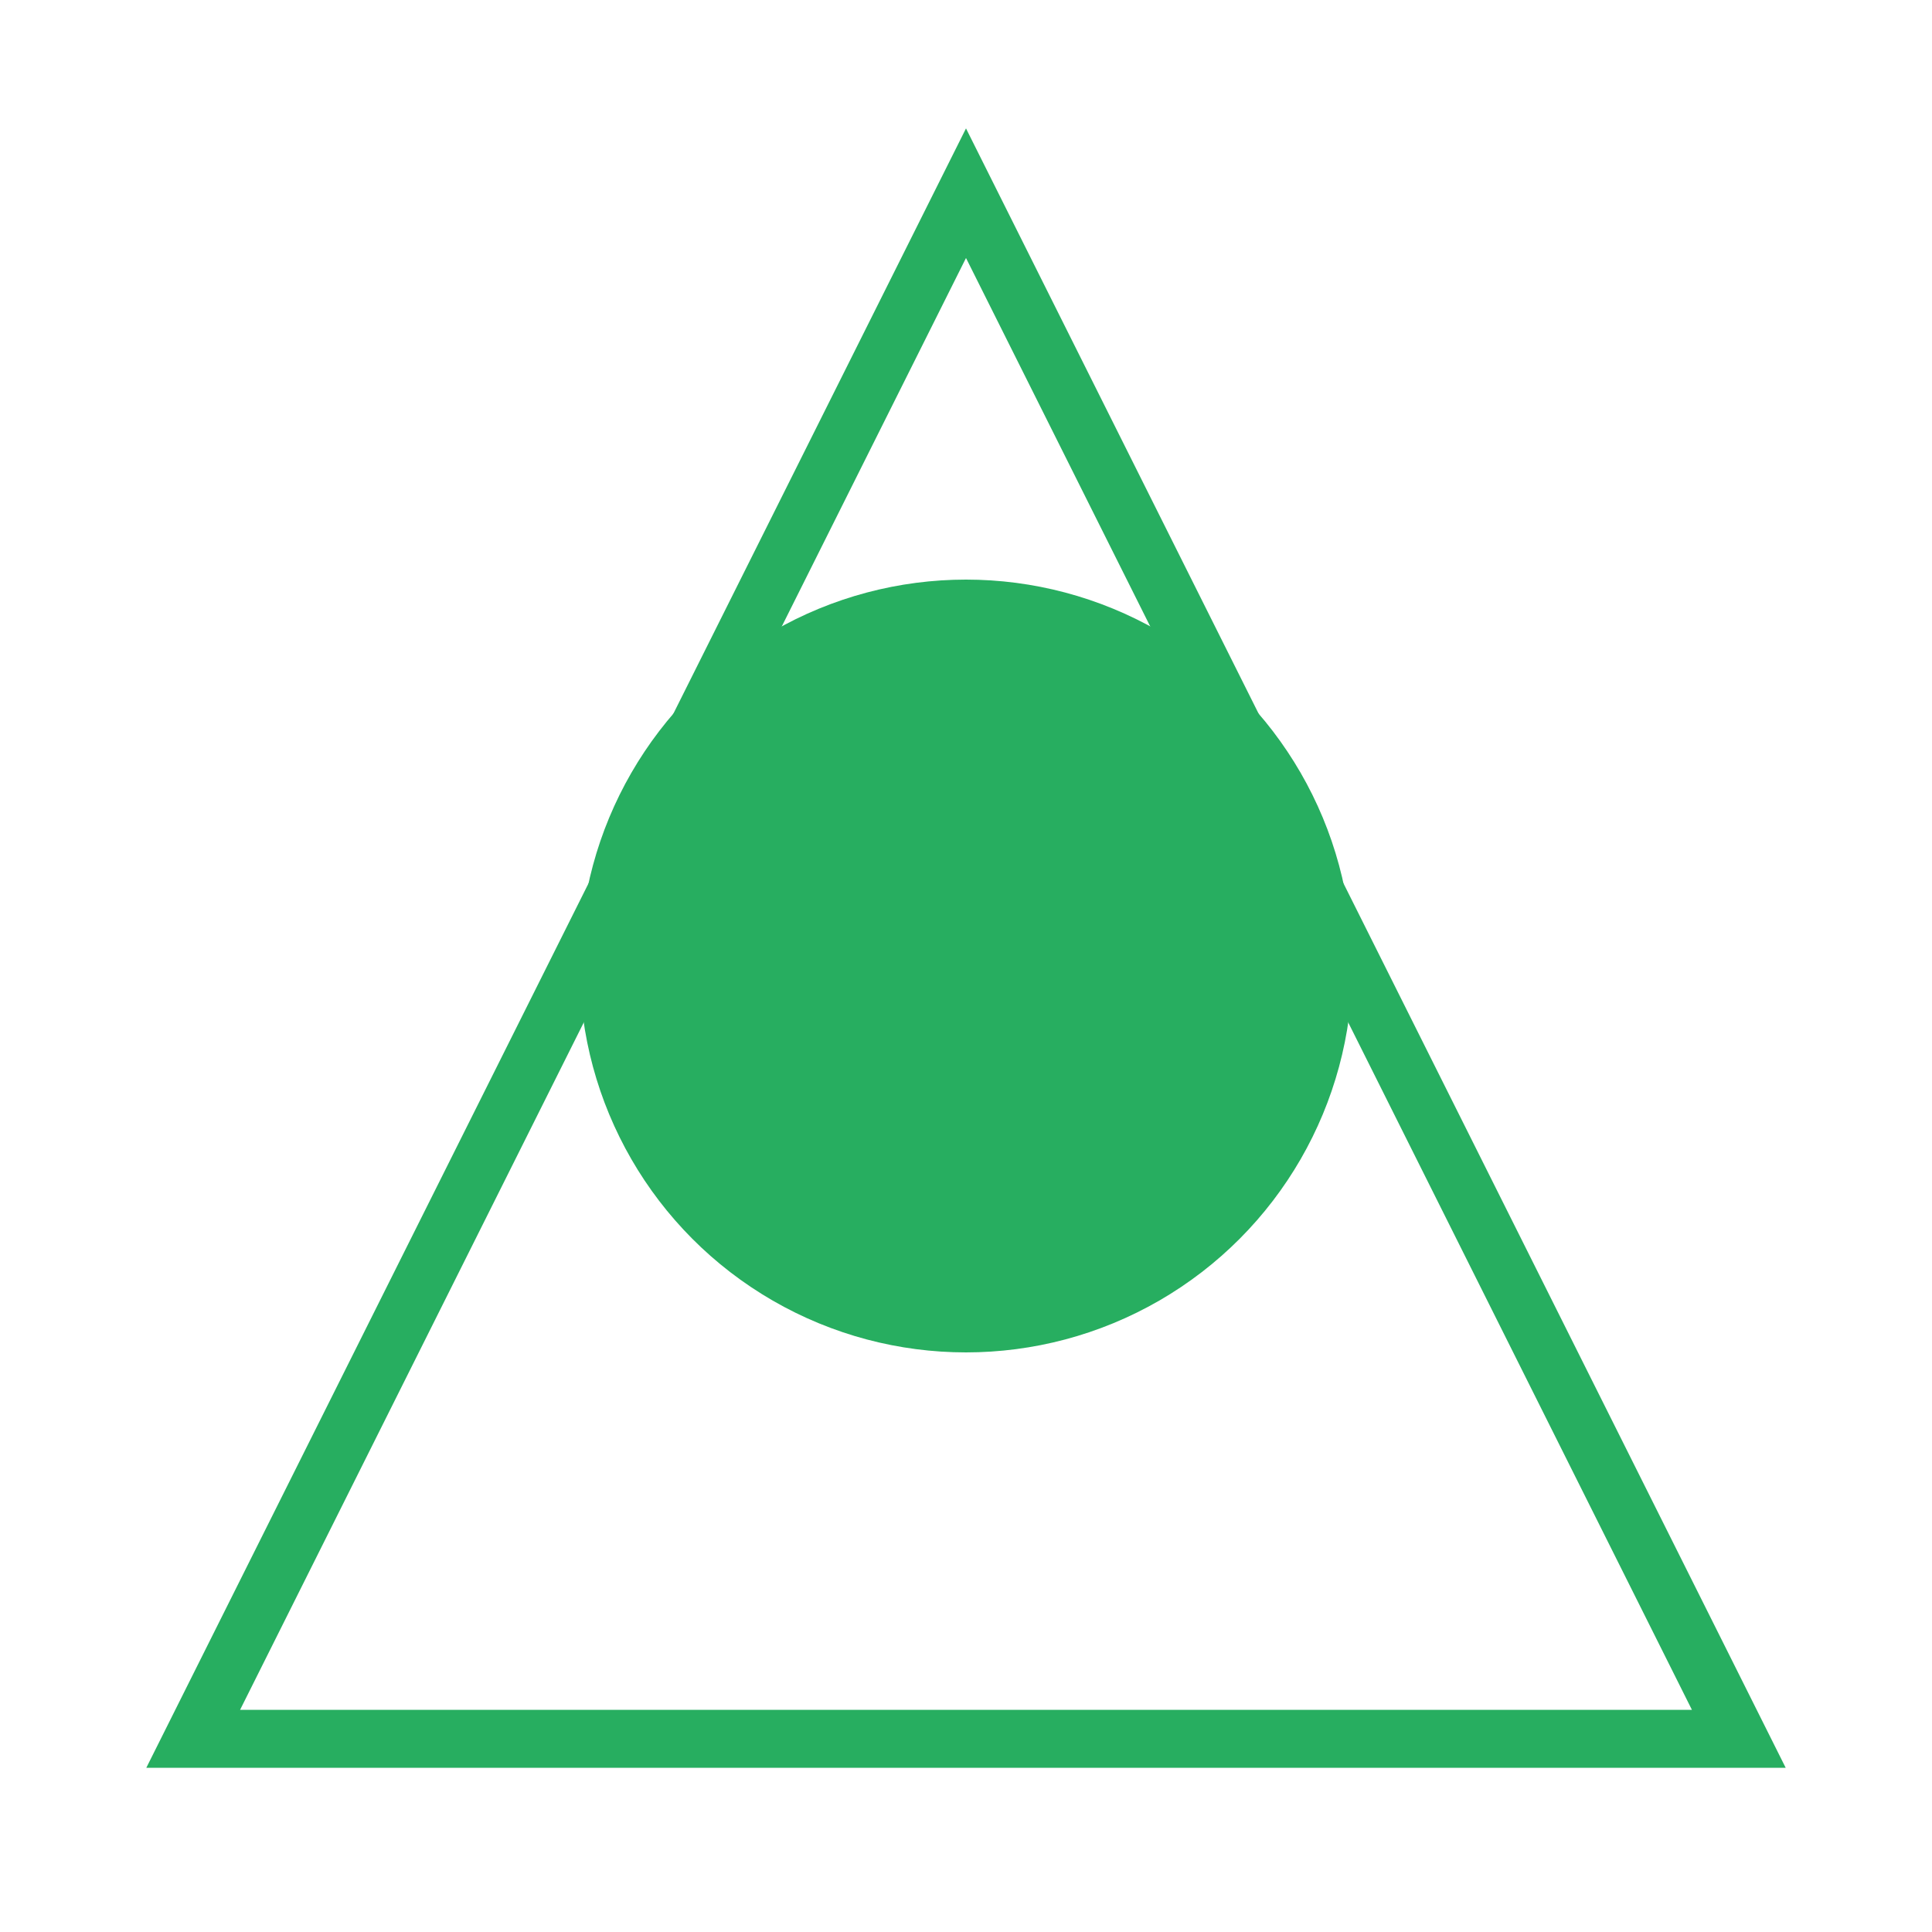
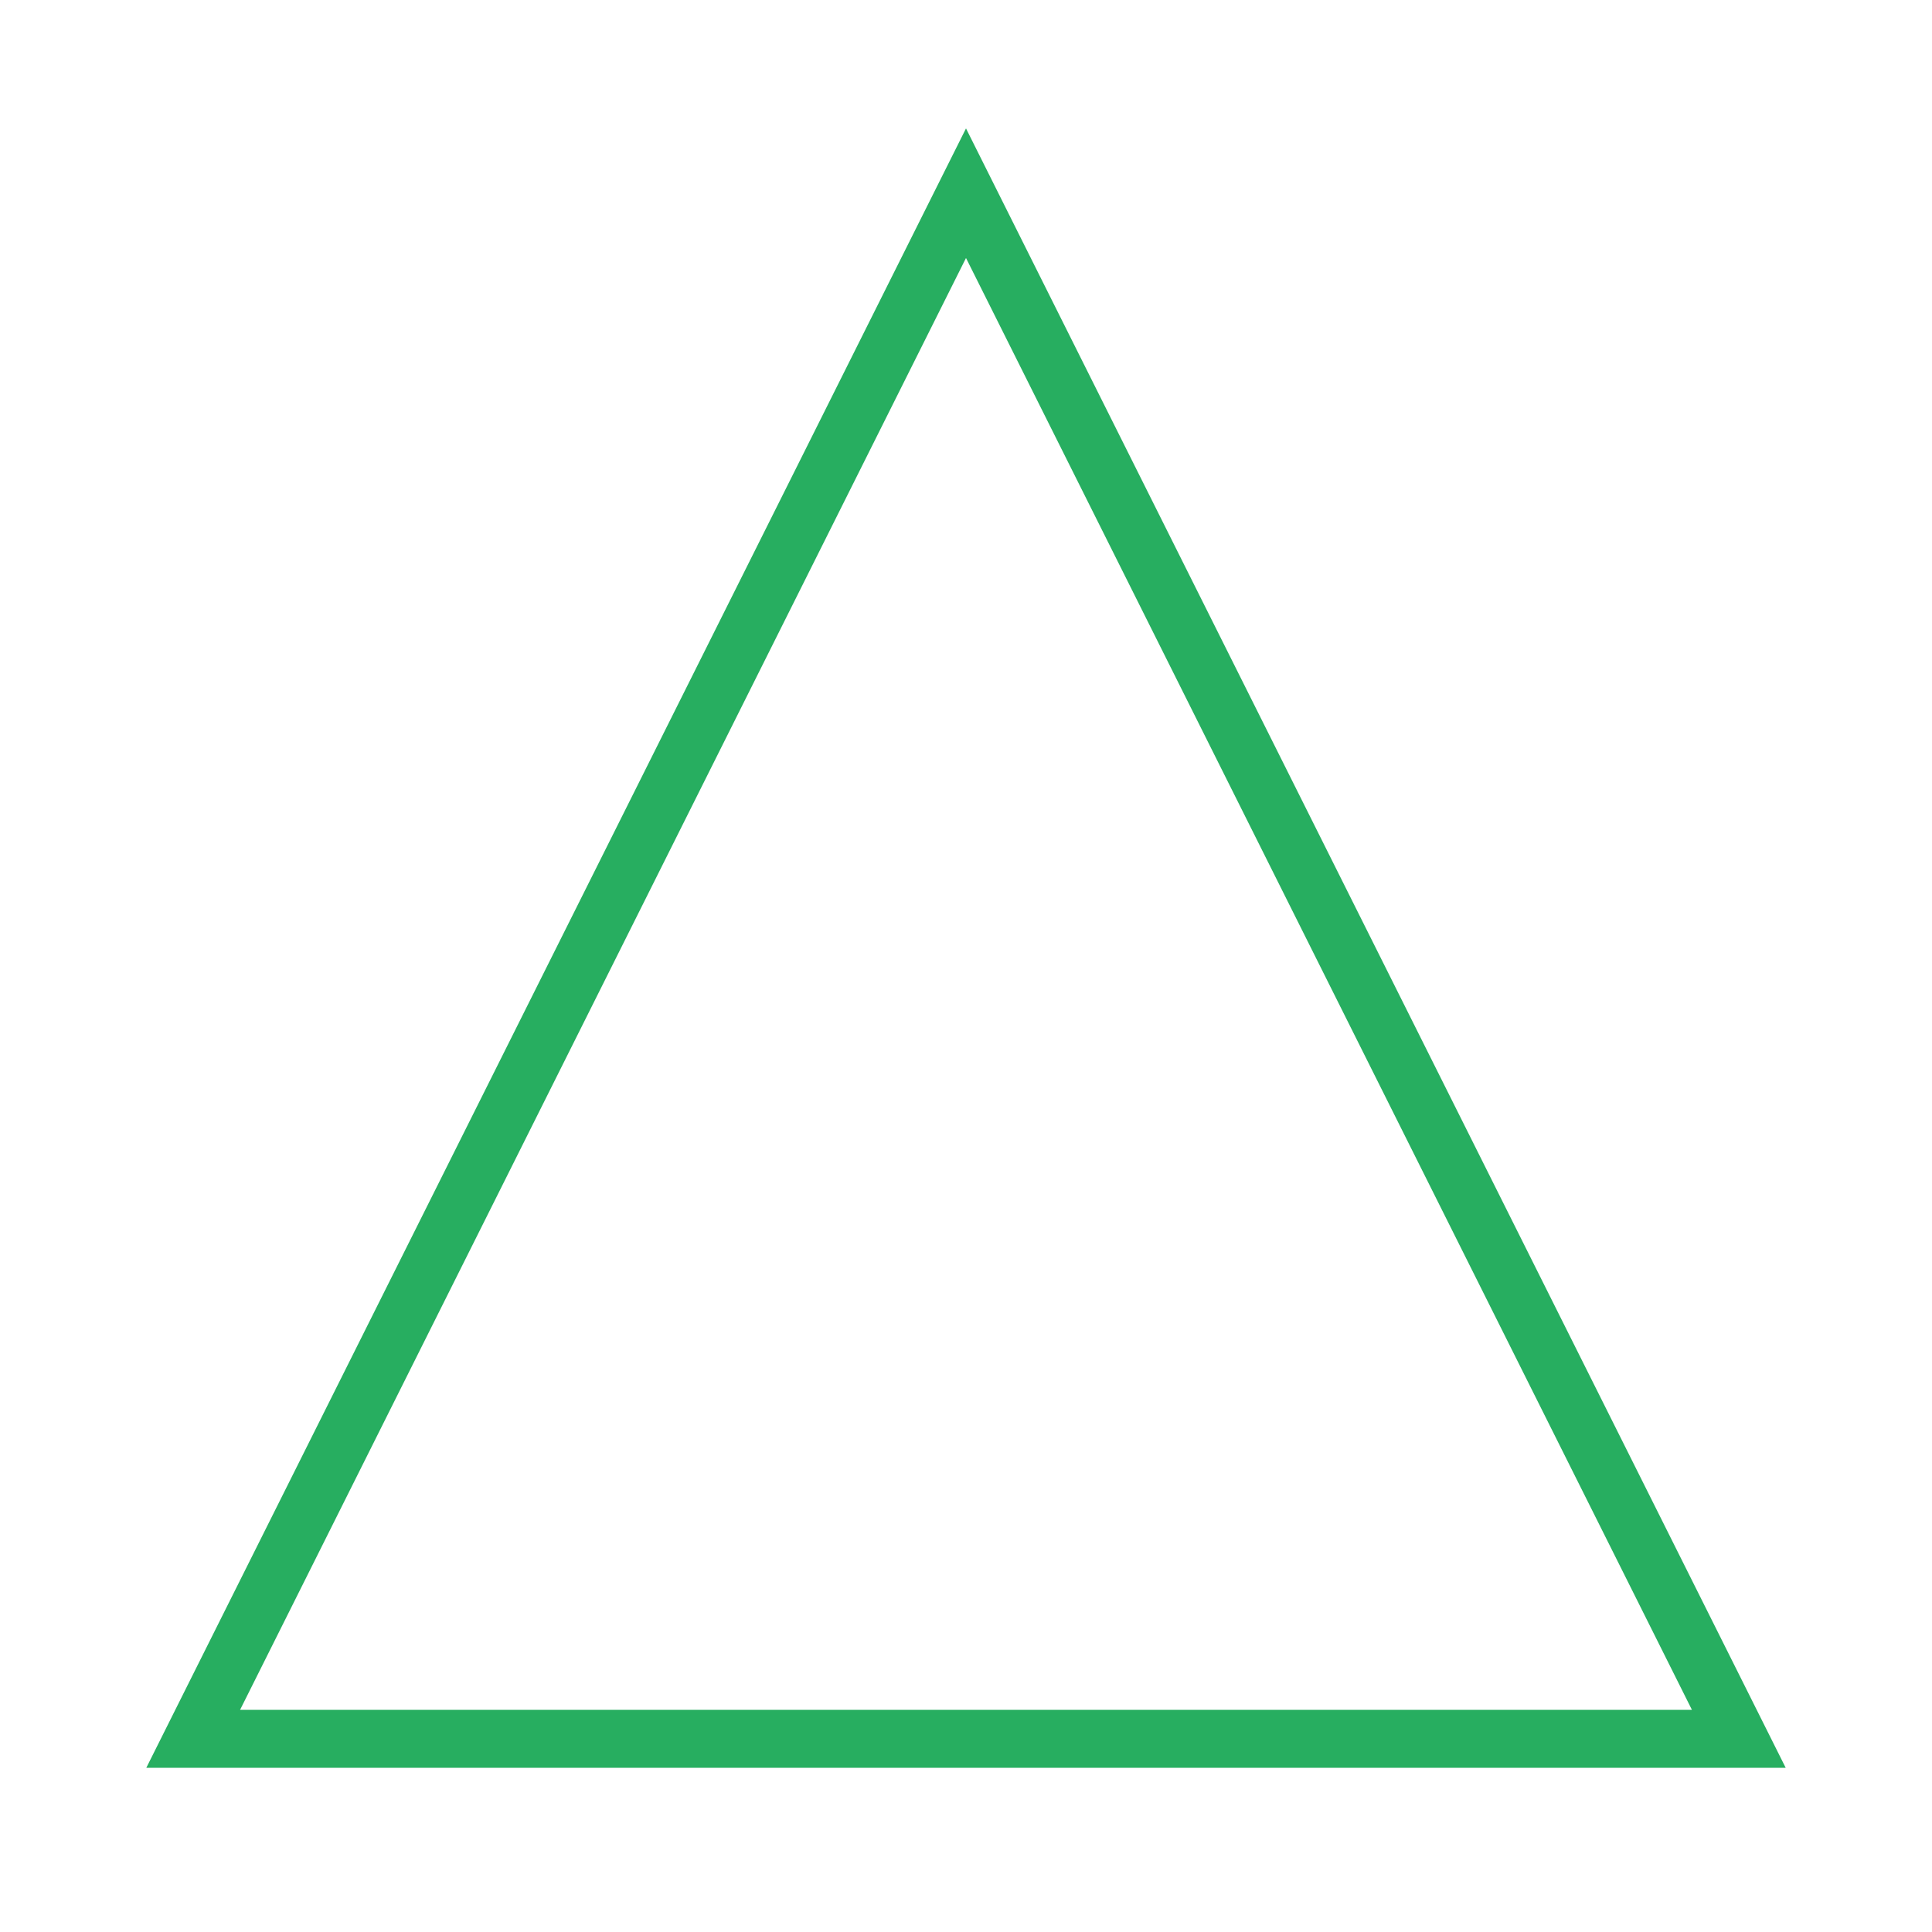
<svg xmlns="http://www.w3.org/2000/svg" width="100" height="100" viewBox="0 0 100 100">
  <polygon points="50,10 90,90 10,90" fill="none" stroke="#27AE60" stroke-width="3" />
-   <circle cx="50" cy="50" r="20" fill="#27AE60" />
</svg>